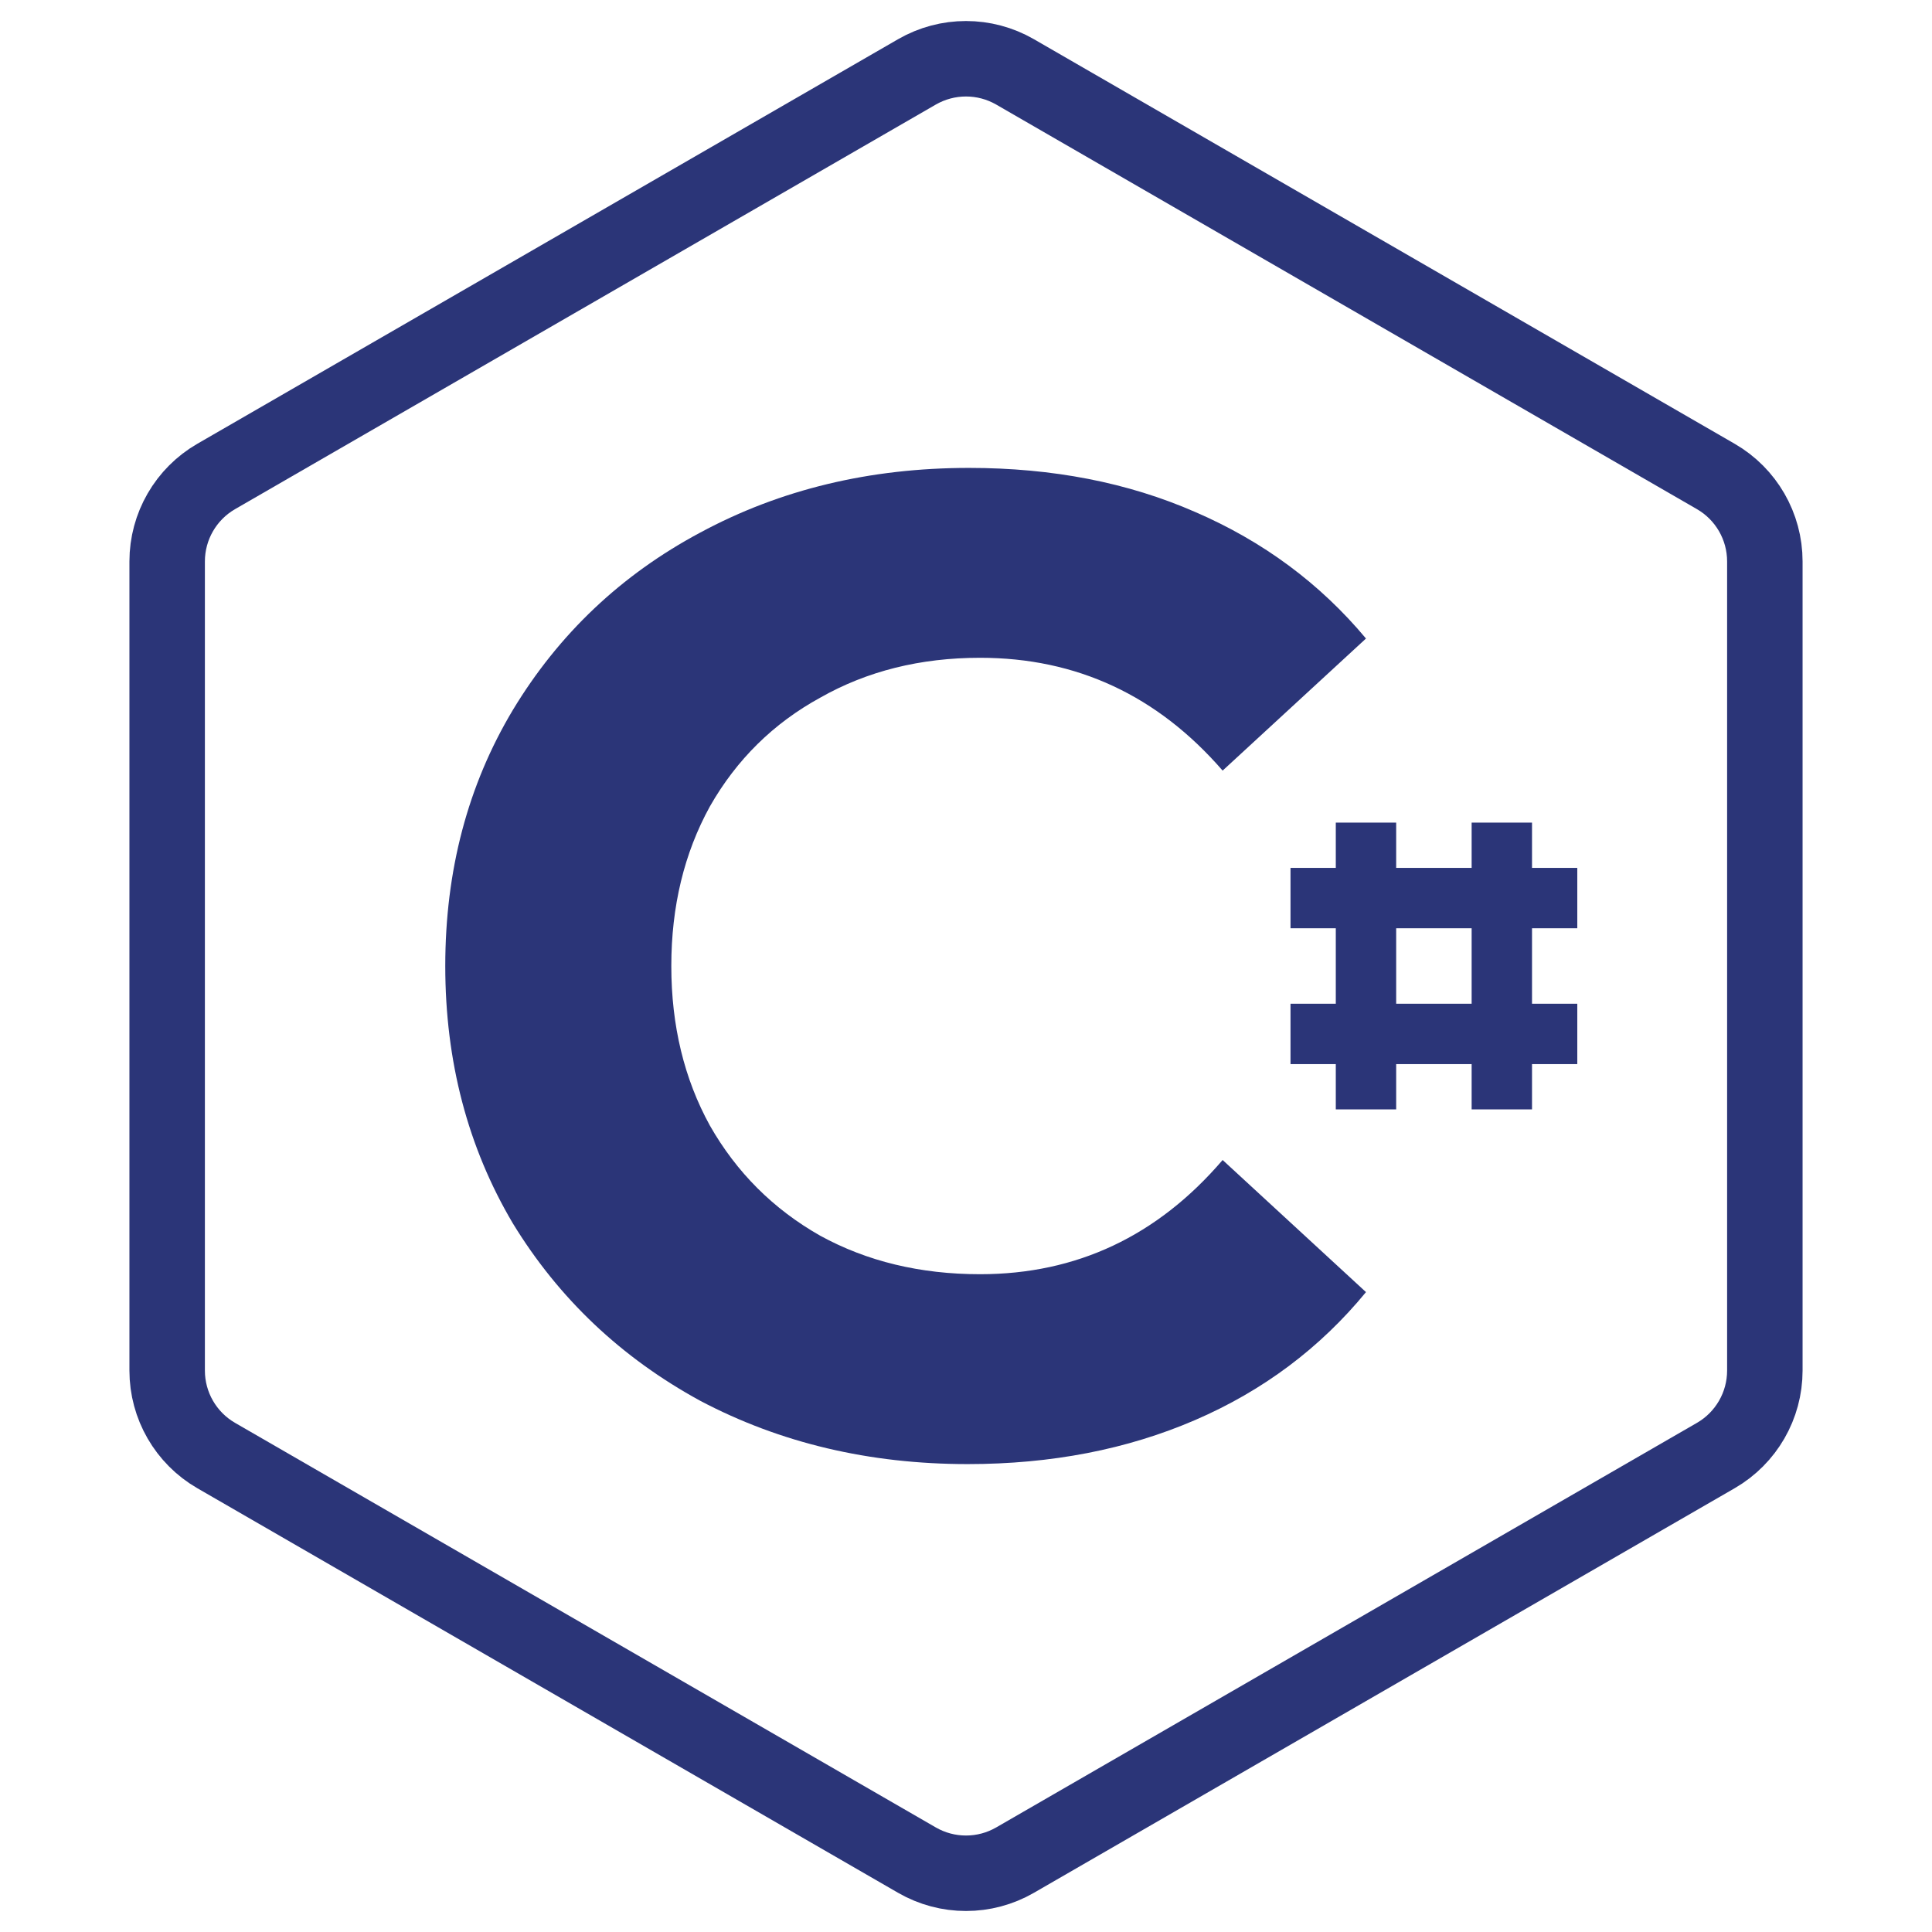
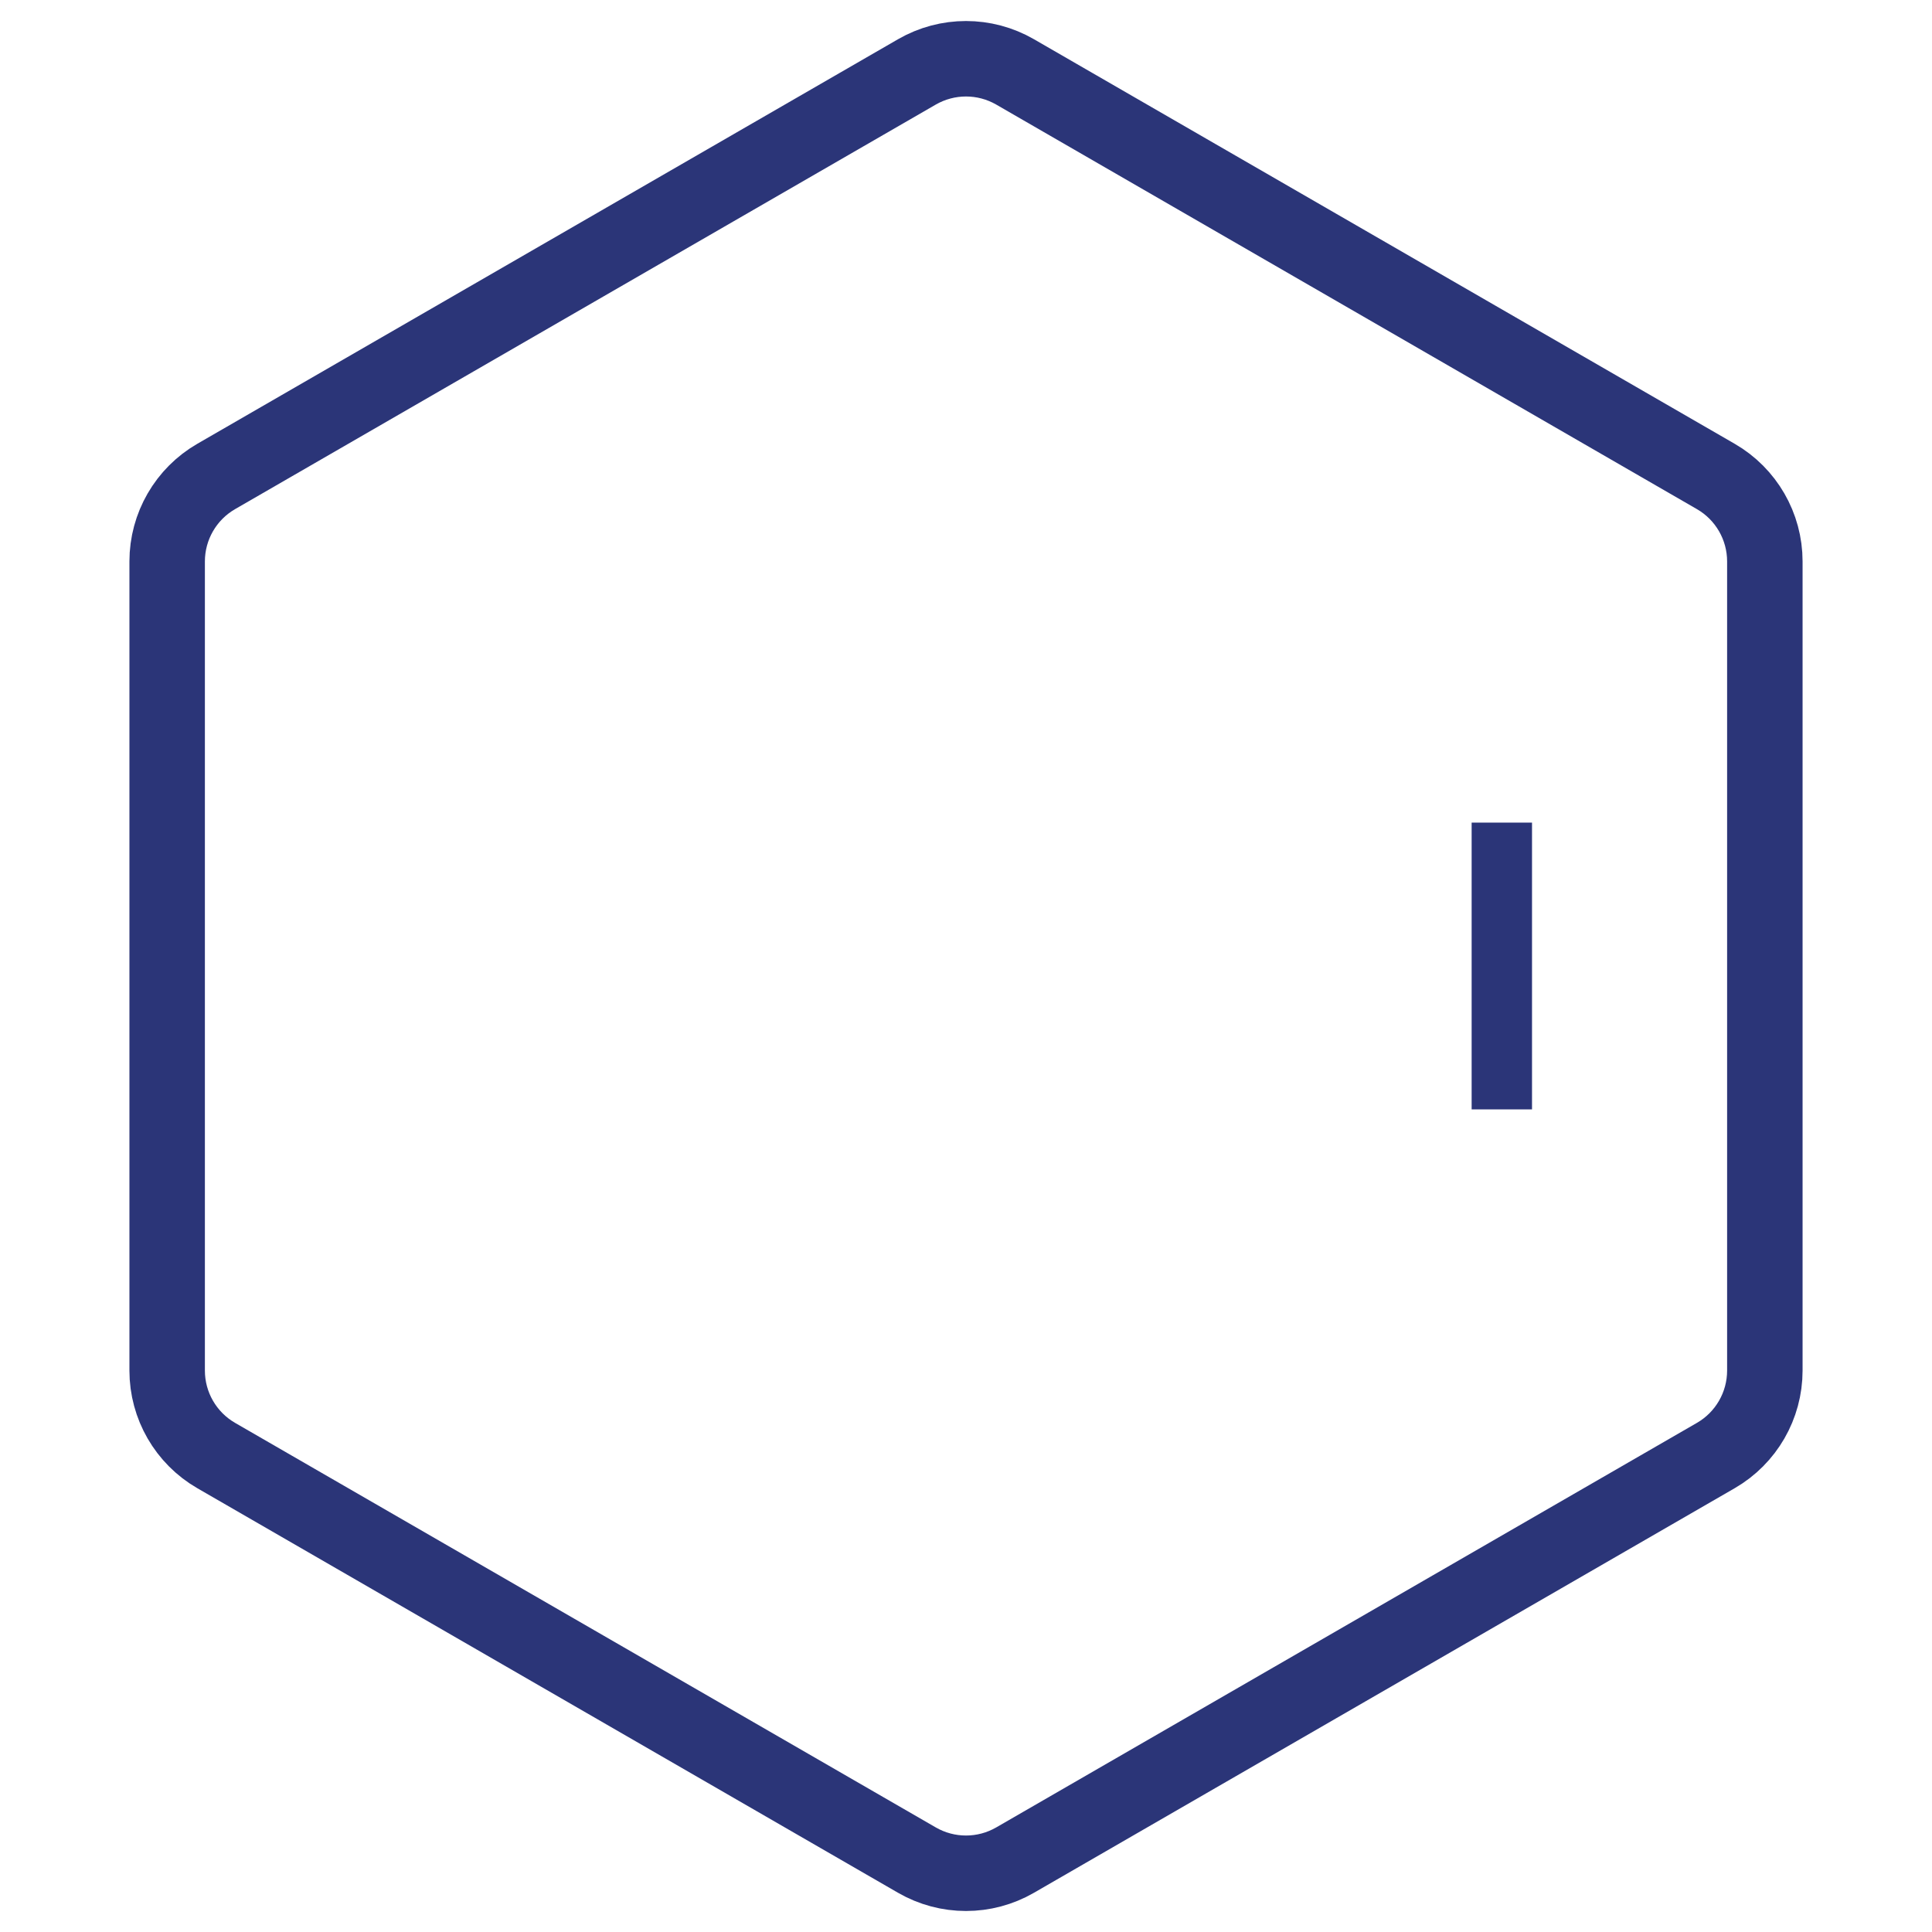
<svg xmlns="http://www.w3.org/2000/svg" width="96" height="96" viewBox="0 0 96 96" fill="none">
  <path d="M45.562 3.572C47.071 2.702 48.929 2.702 50.438 3.572L85.257 23.675C86.765 24.546 87.694 26.155 87.694 27.897V68.103C87.694 69.845 86.765 71.454 85.257 72.325L50.438 92.428C48.929 93.299 47.071 93.299 45.562 92.428L10.743 72.325C9.235 71.454 8.306 69.845 8.306 68.103V27.897C8.306 26.155 9.235 24.546 10.743 23.675L45.562 3.572Z" stroke="#2B3578" stroke-width="3.75" />
-   <path d="M48.082 72.75C43.197 72.75 38.768 71.702 34.795 69.605C30.869 67.463 27.764 64.523 25.481 60.785C23.244 57.002 22.125 52.74 22.125 48C22.125 43.26 23.244 39.021 25.481 35.283C27.764 31.5 30.869 28.56 34.795 26.463C38.768 24.321 43.219 23.25 48.15 23.25C52.305 23.25 56.049 23.979 59.383 25.438C62.761 26.896 65.592 28.993 67.875 31.728L60.752 38.291C57.511 34.554 53.492 32.685 48.698 32.685C45.73 32.685 43.082 33.346 40.754 34.668C38.425 35.944 36.599 37.745 35.275 40.069C33.996 42.394 33.357 45.037 33.357 48C33.357 50.963 33.996 53.606 35.275 55.931C36.599 58.255 38.425 60.079 40.754 61.401C43.082 62.677 45.73 63.315 48.698 63.315C53.492 63.315 57.511 61.423 60.752 57.64L67.875 64.204C65.592 66.984 62.761 69.104 59.383 70.562C56.004 72.021 52.237 72.75 48.082 72.75Z" fill="#2B3578" />
-   <rect x="66.375" y="40.875" width="3" height="14.25" fill="#2B3578" />
  <rect x="73.125" y="40.875" width="3" height="14.25" fill="#2B3578" />
-   <rect x="64.125" y="46.125" width="3" height="14.25" transform="rotate(-90 64.125 46.125)" fill="#2B3578" />
-   <rect x="64.125" y="52.875" width="3" height="14.25" transform="rotate(-90 64.125 52.875)" fill="#2B3578" />
</svg>